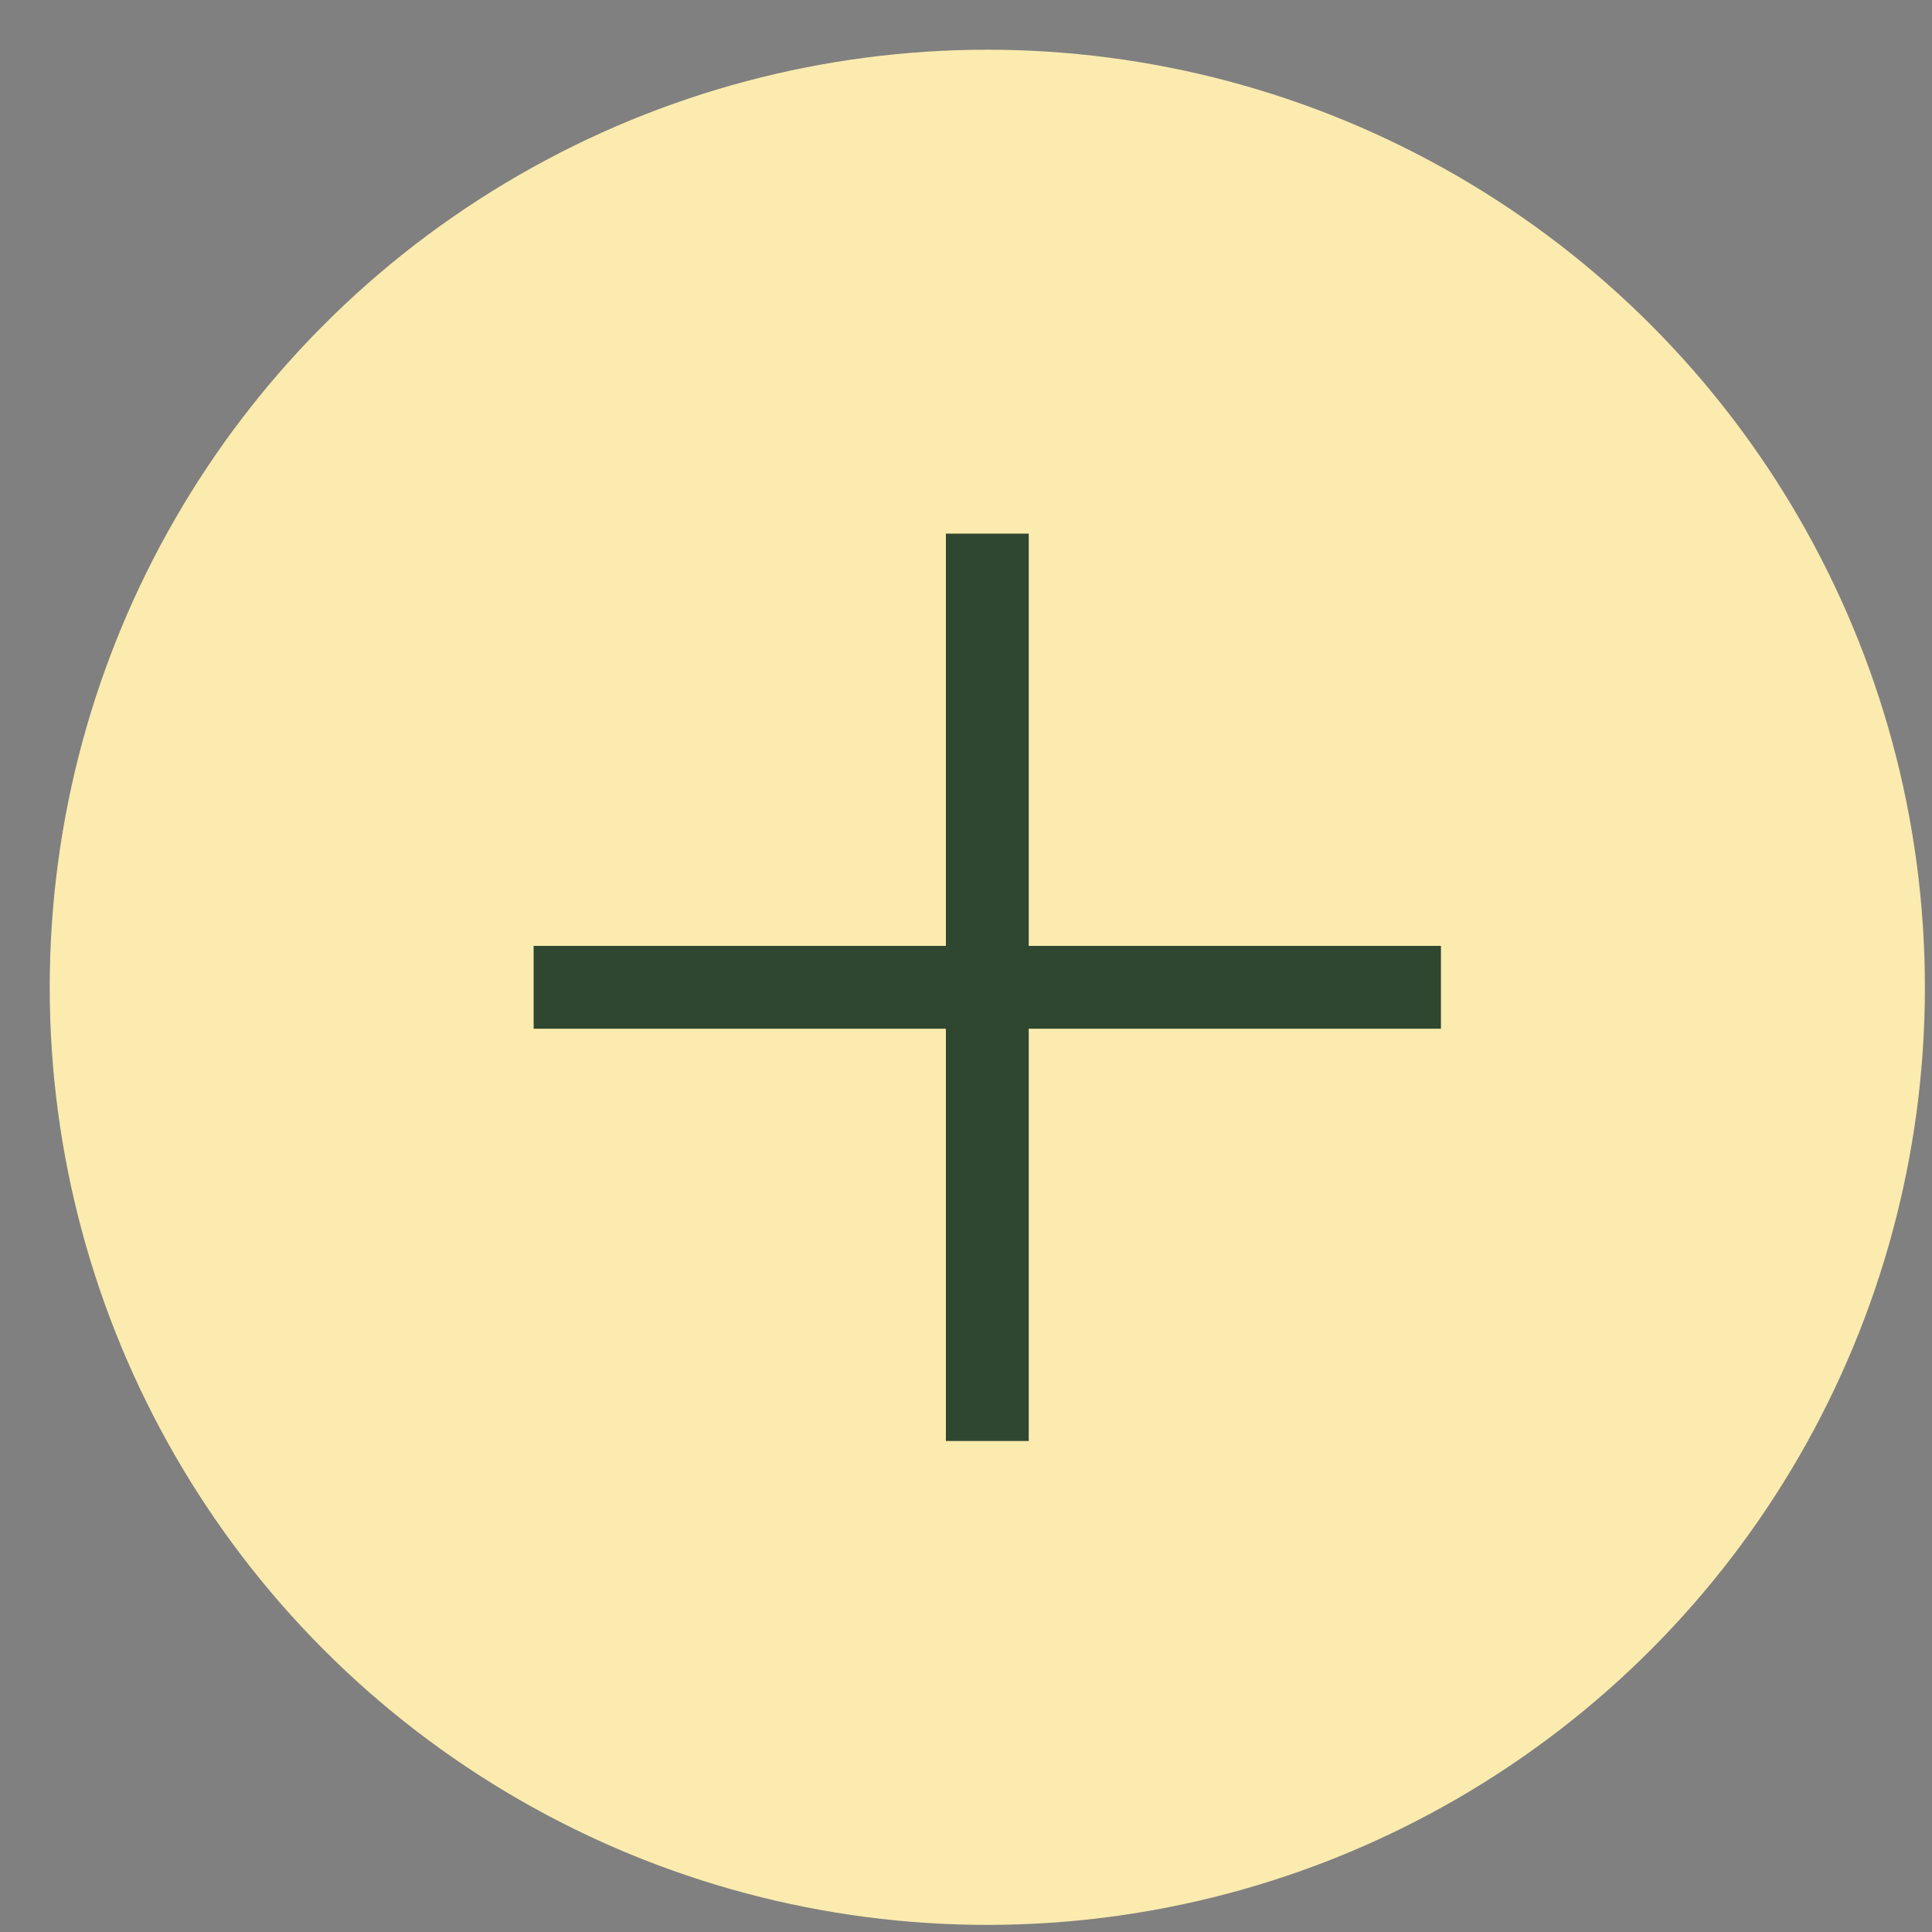
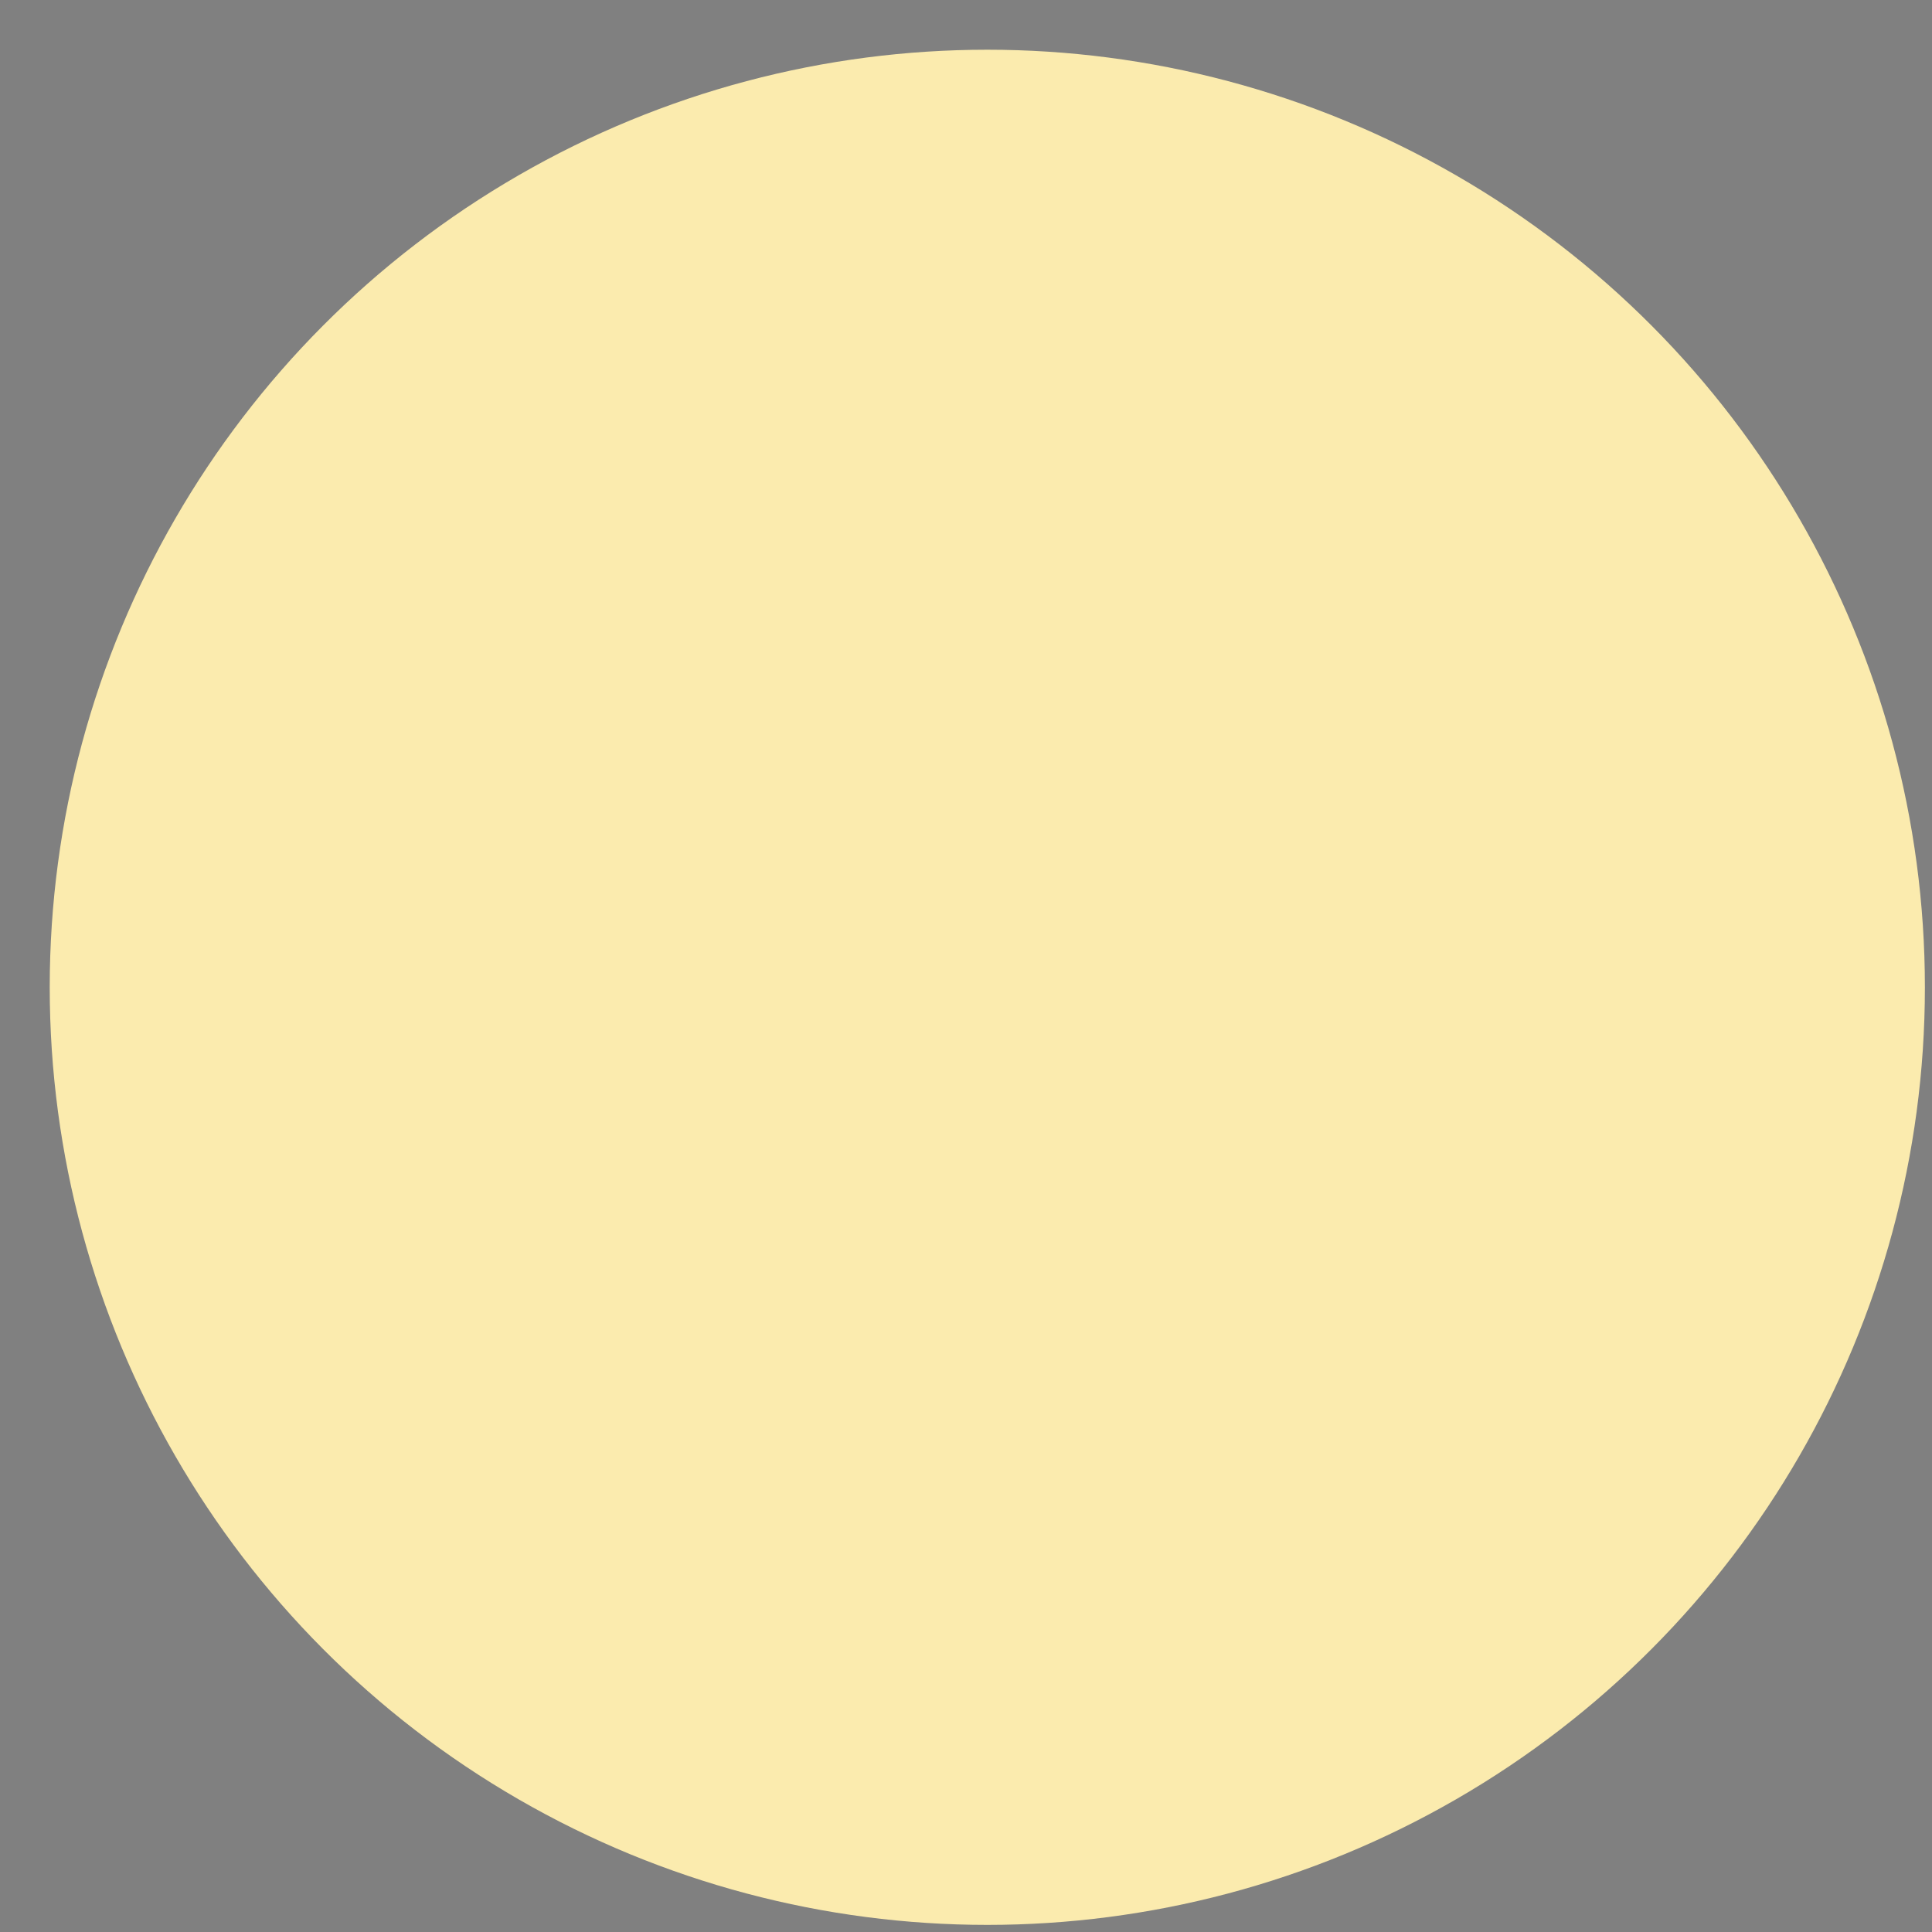
<svg xmlns="http://www.w3.org/2000/svg" width="34" height="34" viewBox="0 0 34 34" fill="none">
  <rect x="0" y="0" width="34" height="34" fill="#808080" stroke="none" />
  <circle cx="17.375" cy="17.375" r="16.5" fill="#FBEBAE" />
-   <path d="M9.391 16.646H16.646V9.391H18.104V16.646H25.358V18.104H18.104V25.359H16.646V18.104H9.391V16.646Z" fill="#2F4731" />
</svg>